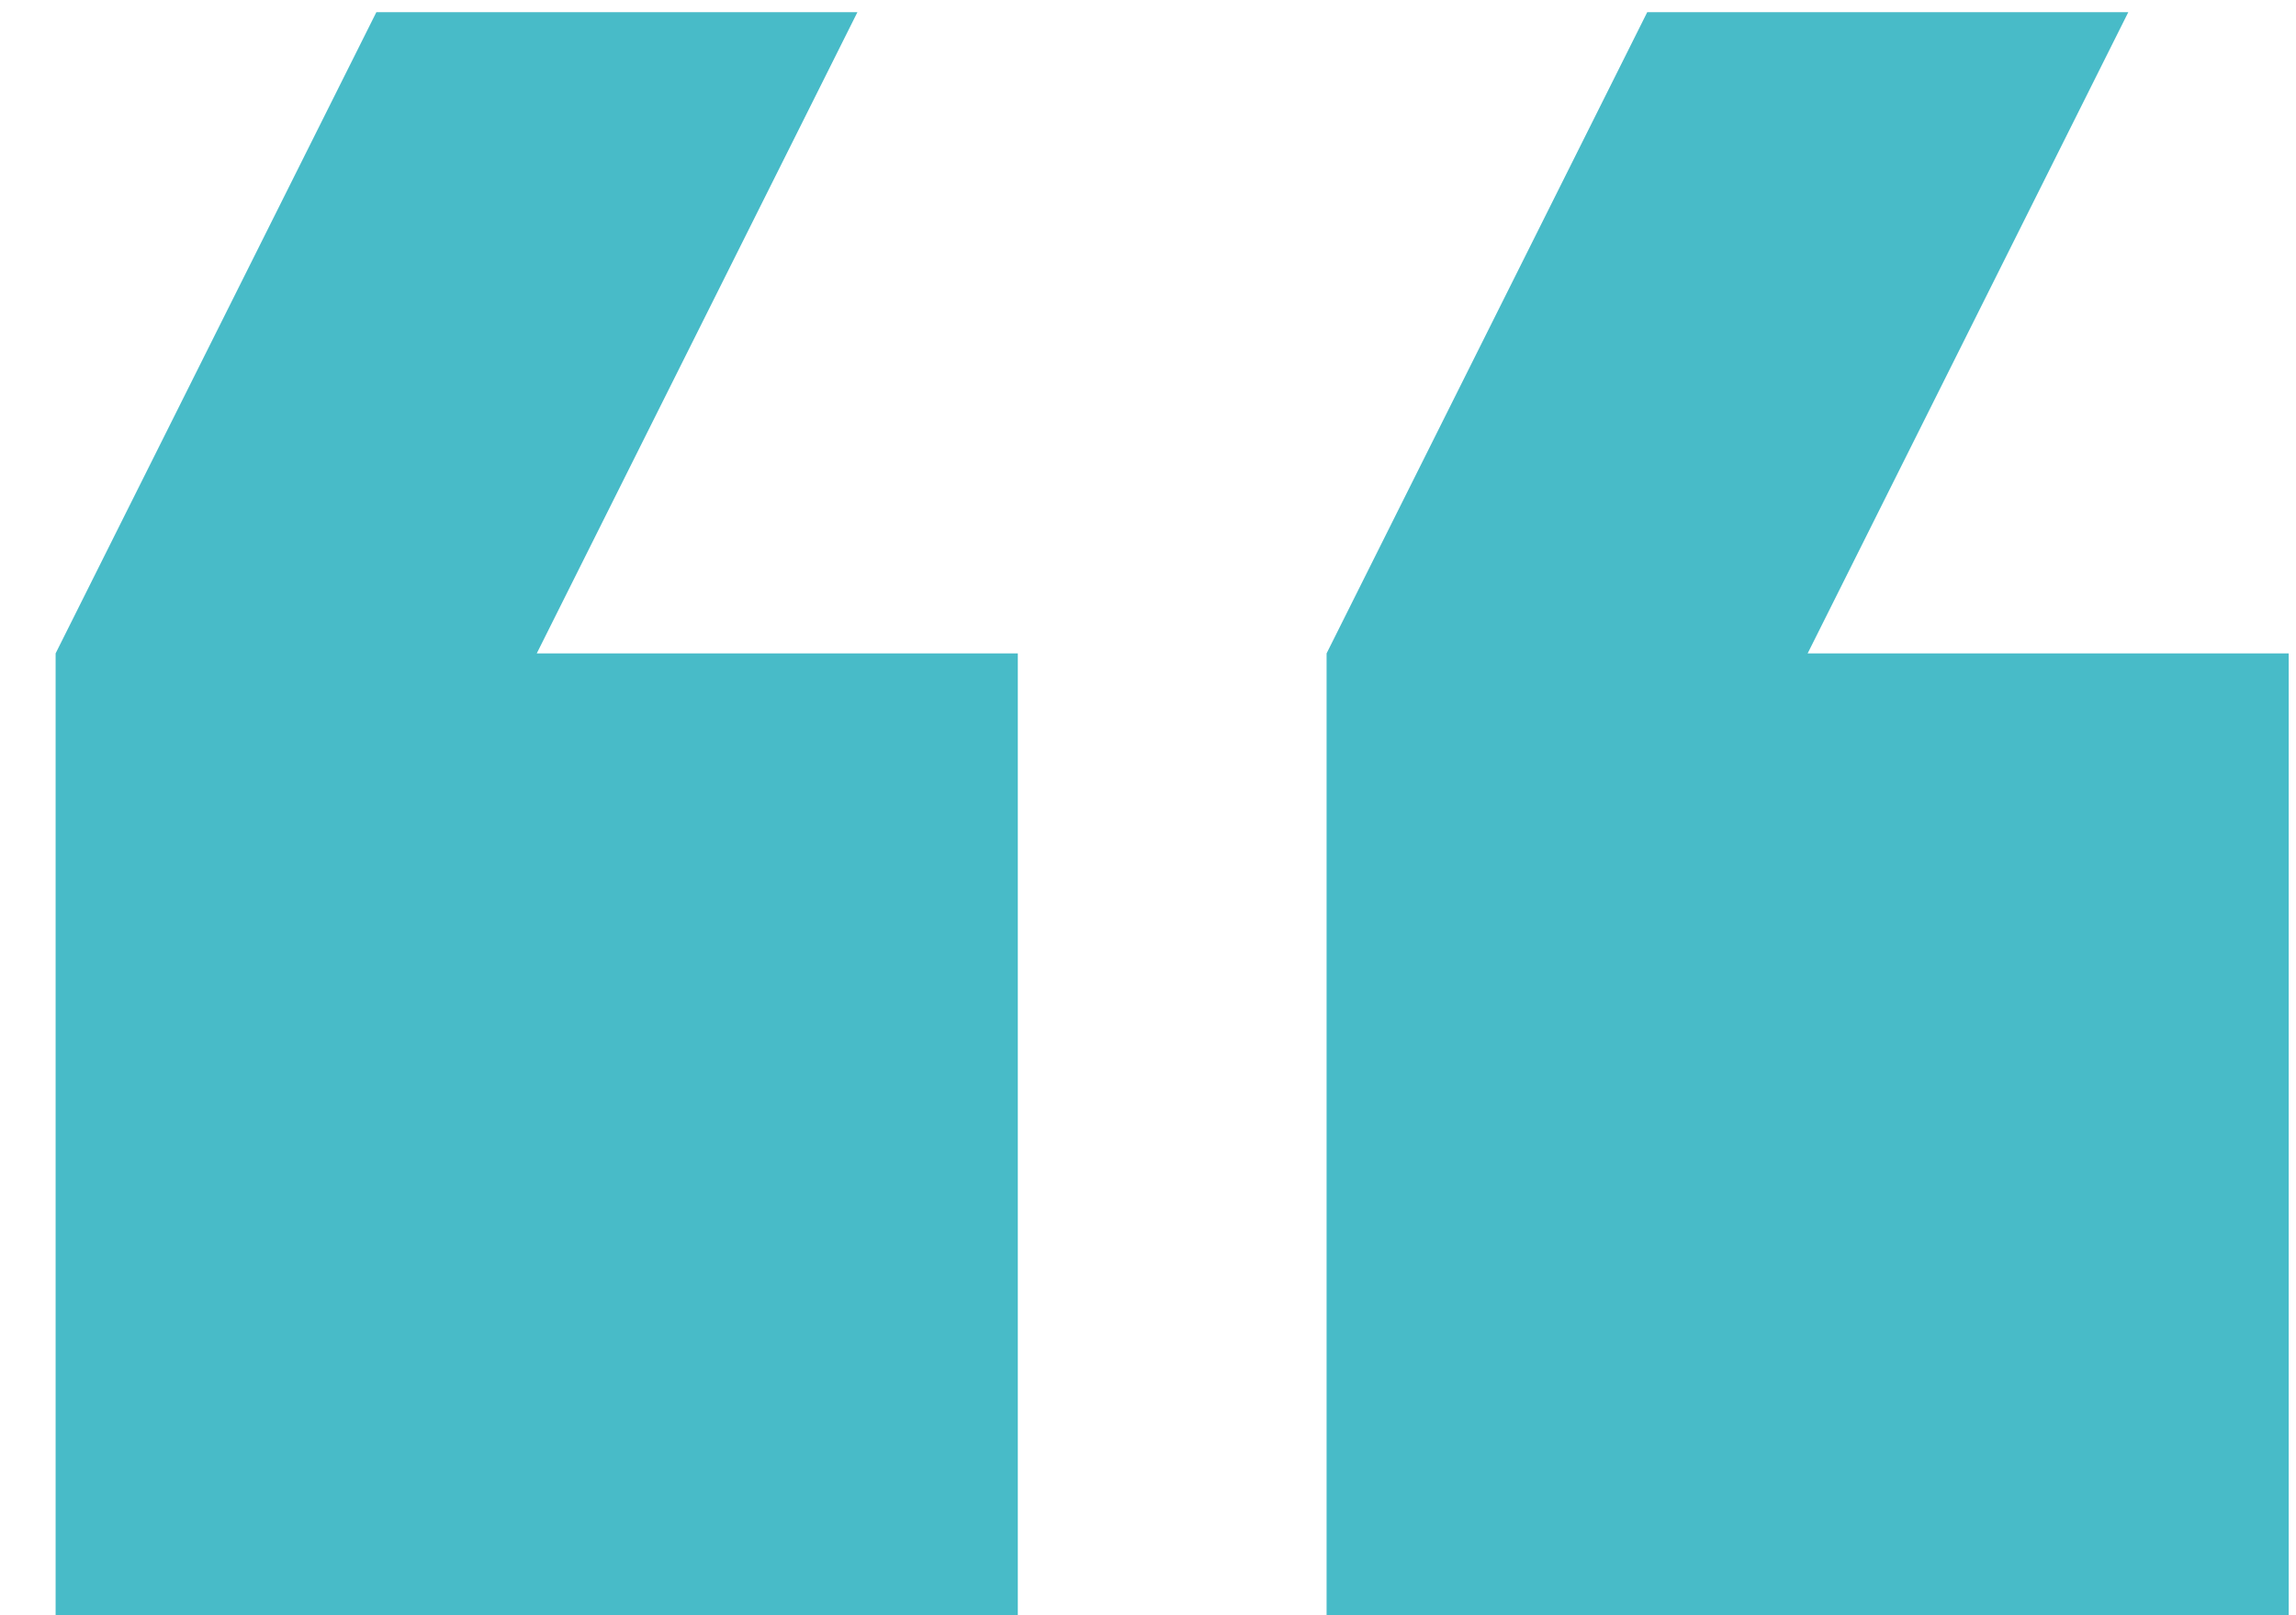
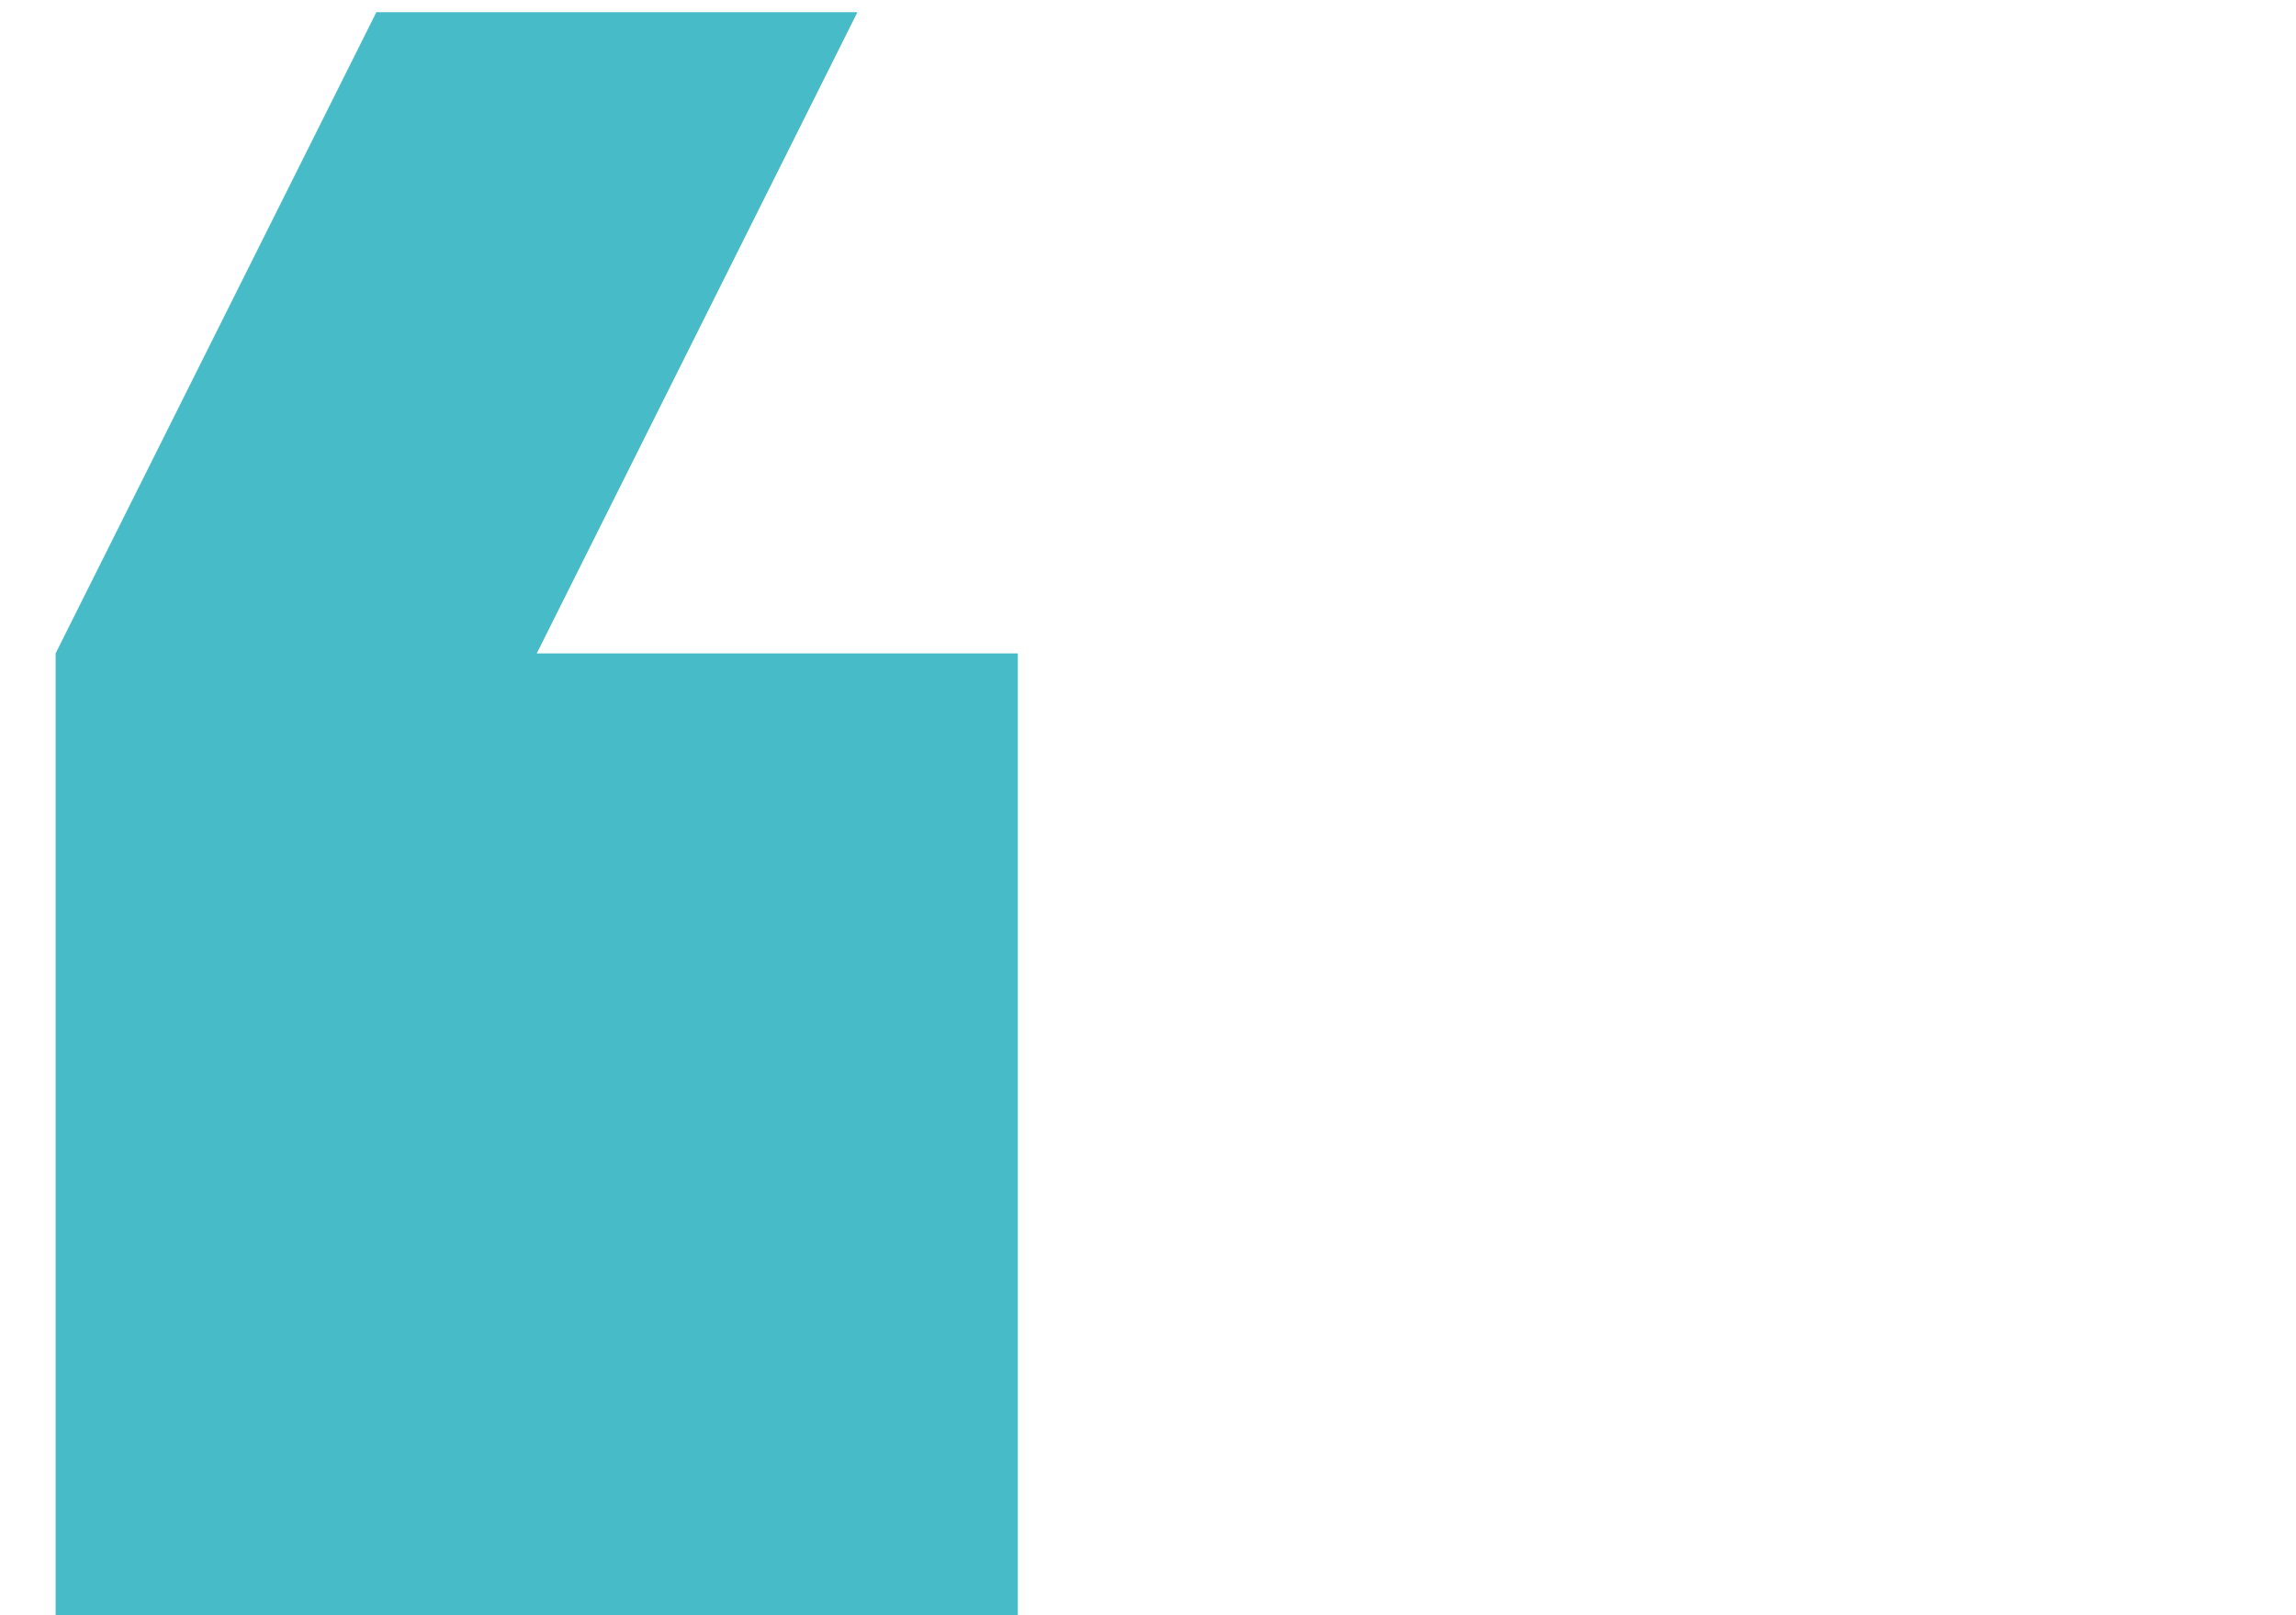
<svg xmlns="http://www.w3.org/2000/svg" width="27" height="19" viewBox="0 0 27 19" fill="none">
-   <path d="M26.914 7.686L21.257 7.686L25.028 0.143L19.371 0.143L15.6 7.686L15.6 19L26.914 19L26.914 7.686Z" fill="#48BBC8" />
  <path d="M11.969 19L11.969 7.686L6.312 7.686L10.083 0.143L4.426 0.143L0.654 7.686L0.654 19L11.969 19Z" fill="#48BBC8" />
</svg>